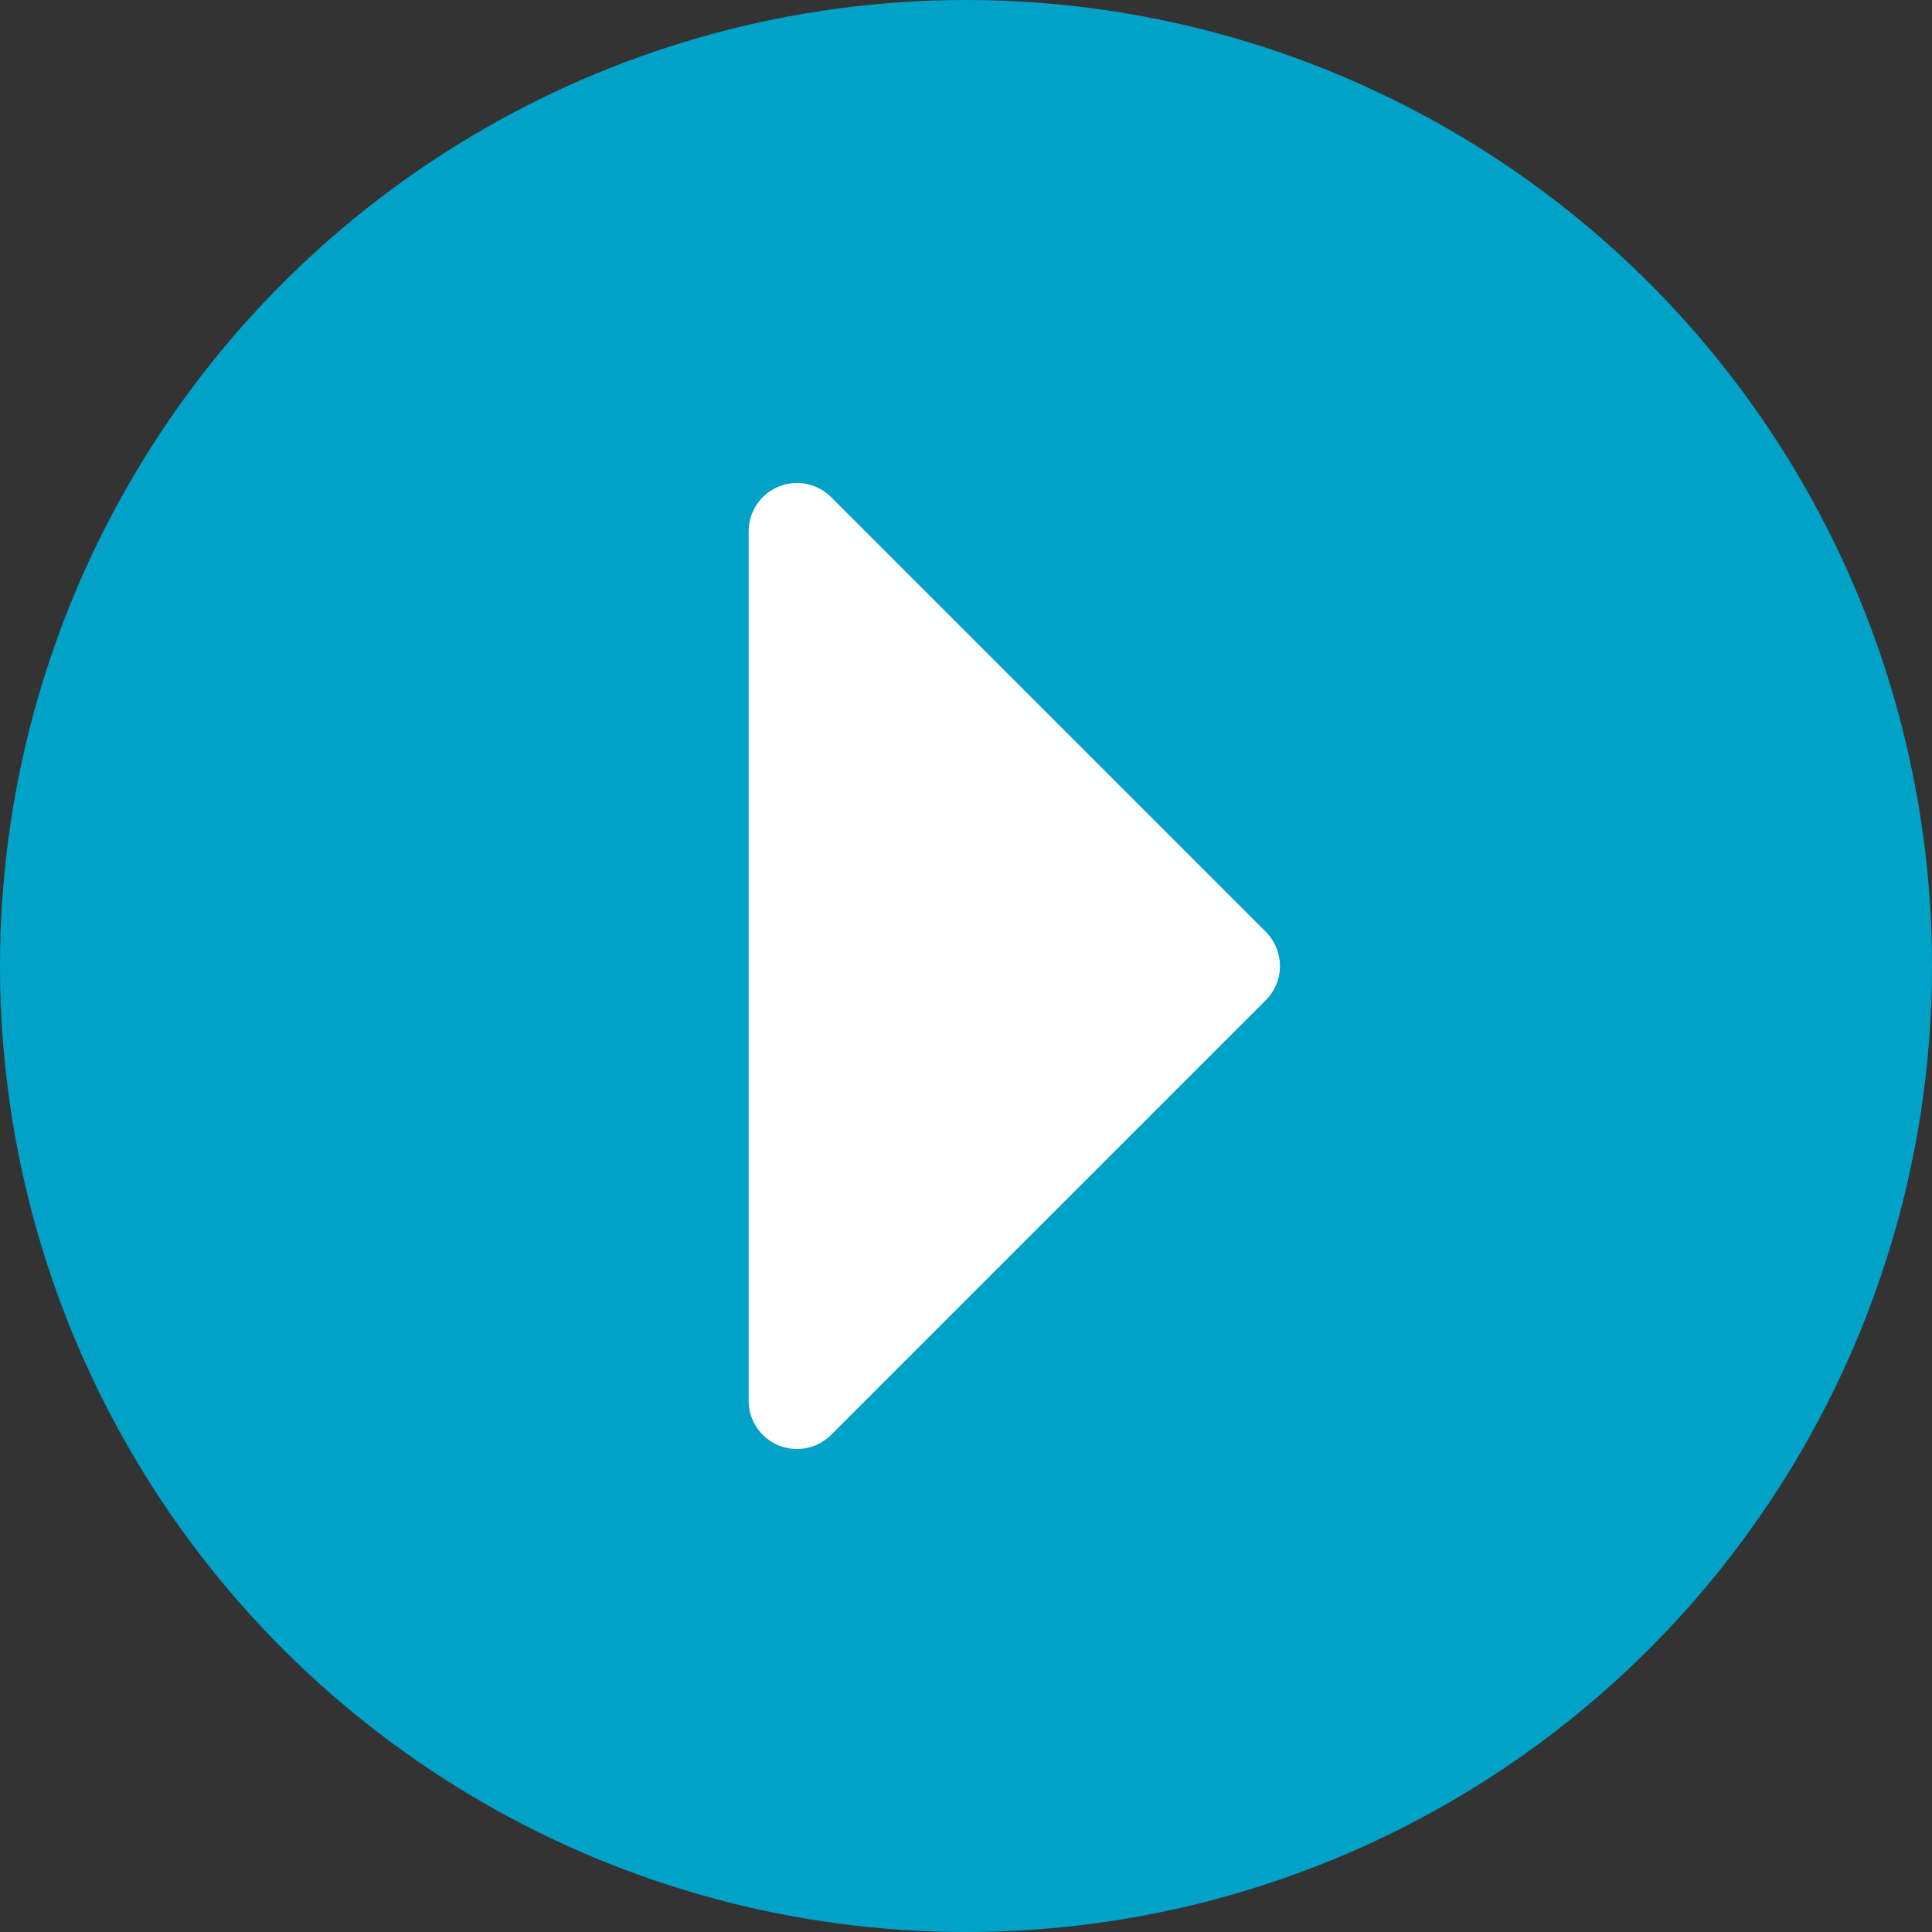
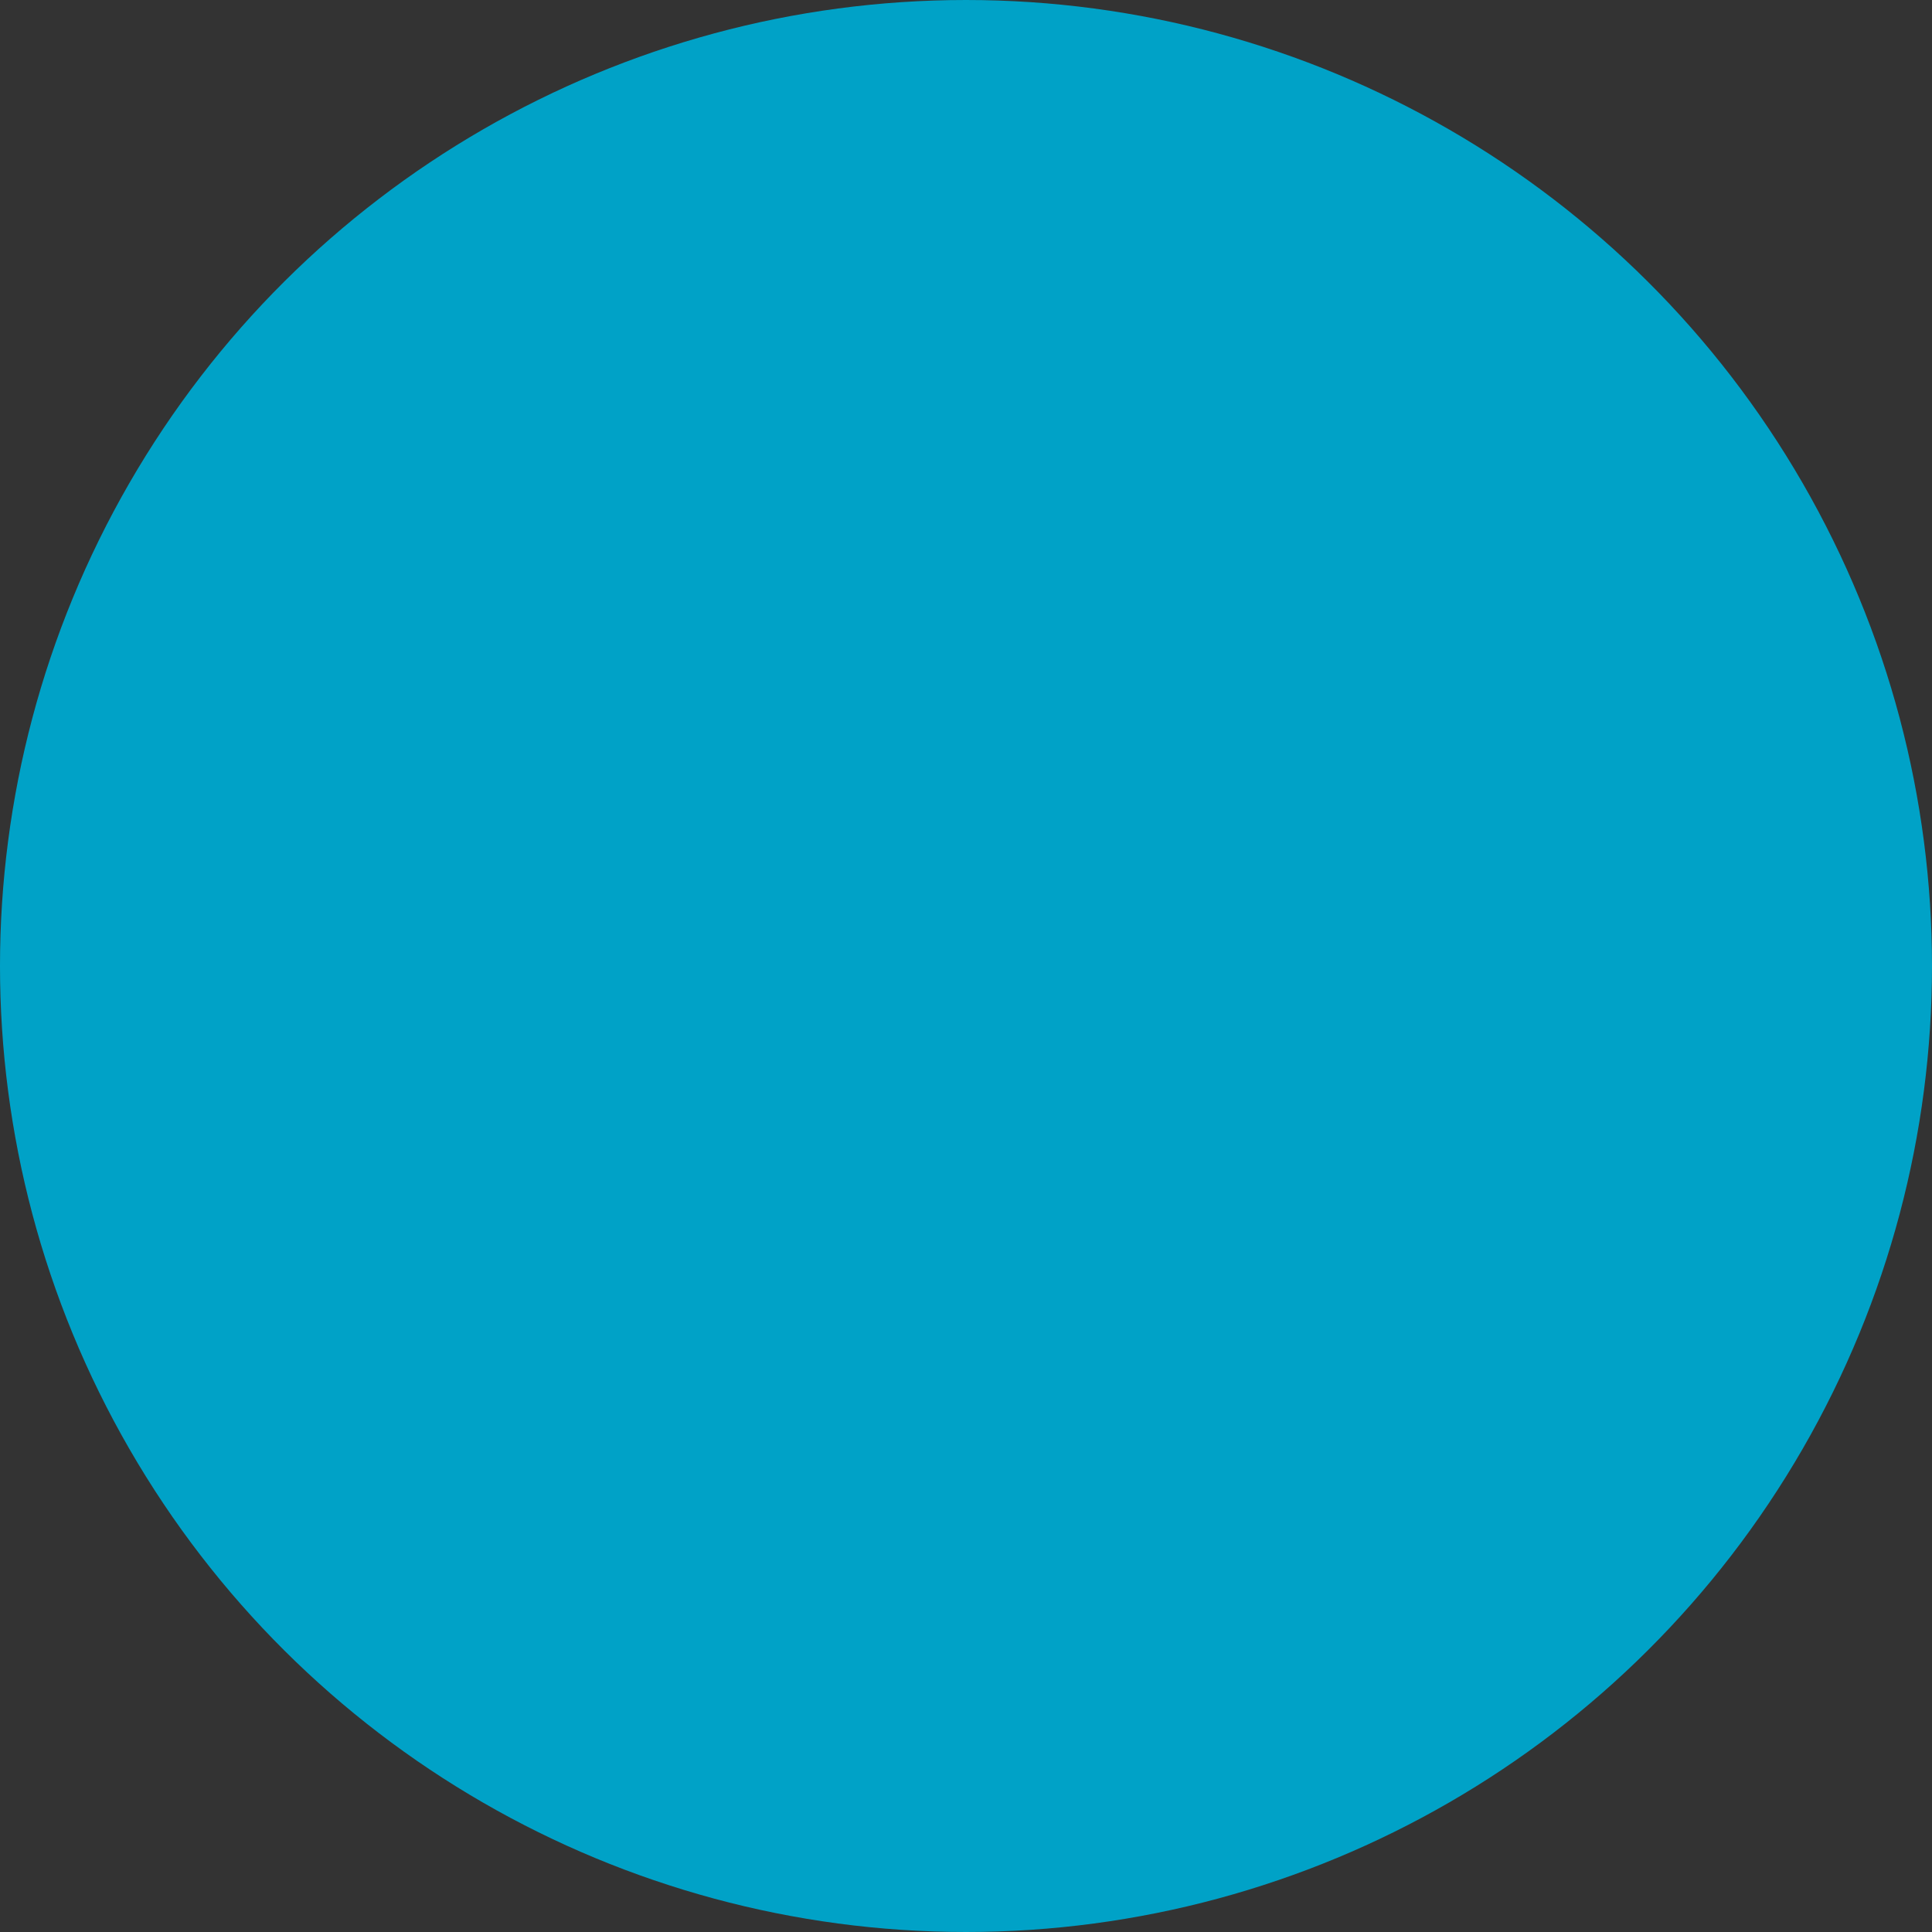
<svg xmlns="http://www.w3.org/2000/svg" width="40px" height="40px" viewBox="0 0 40 40" version="1.1">
  <rect x="0" y="0" width="40" height="40" fill="#333333" stroke="none" />
  <title>Group</title>
  <g id="Desktop-Designs" stroke="none" stroke-width="1" fill="none" fill-rule="evenodd">
    <g id="Page-Builder:-Mobile-Elements" transform="translate(-346, -8317)">
      <g id="Group" transform="translate(366, 8337) rotate(90) translate(-366, -8337) translate(346, 8317)">
        <circle id="Oval" fill="#00A2C7" cx="20" cy="20" r="20" />
-         <polygon id="Stroke-1" stroke="#FFFFFF" stroke-width="2" fill="#FFFFFF" stroke-linecap="round" stroke-linejoin="round" transform="translate(20, 19) rotate(-90) translate(-20, -19) " points="15.5 10 24.5 19 15.5 28" />
      </g>
    </g>
  </g>
</svg>